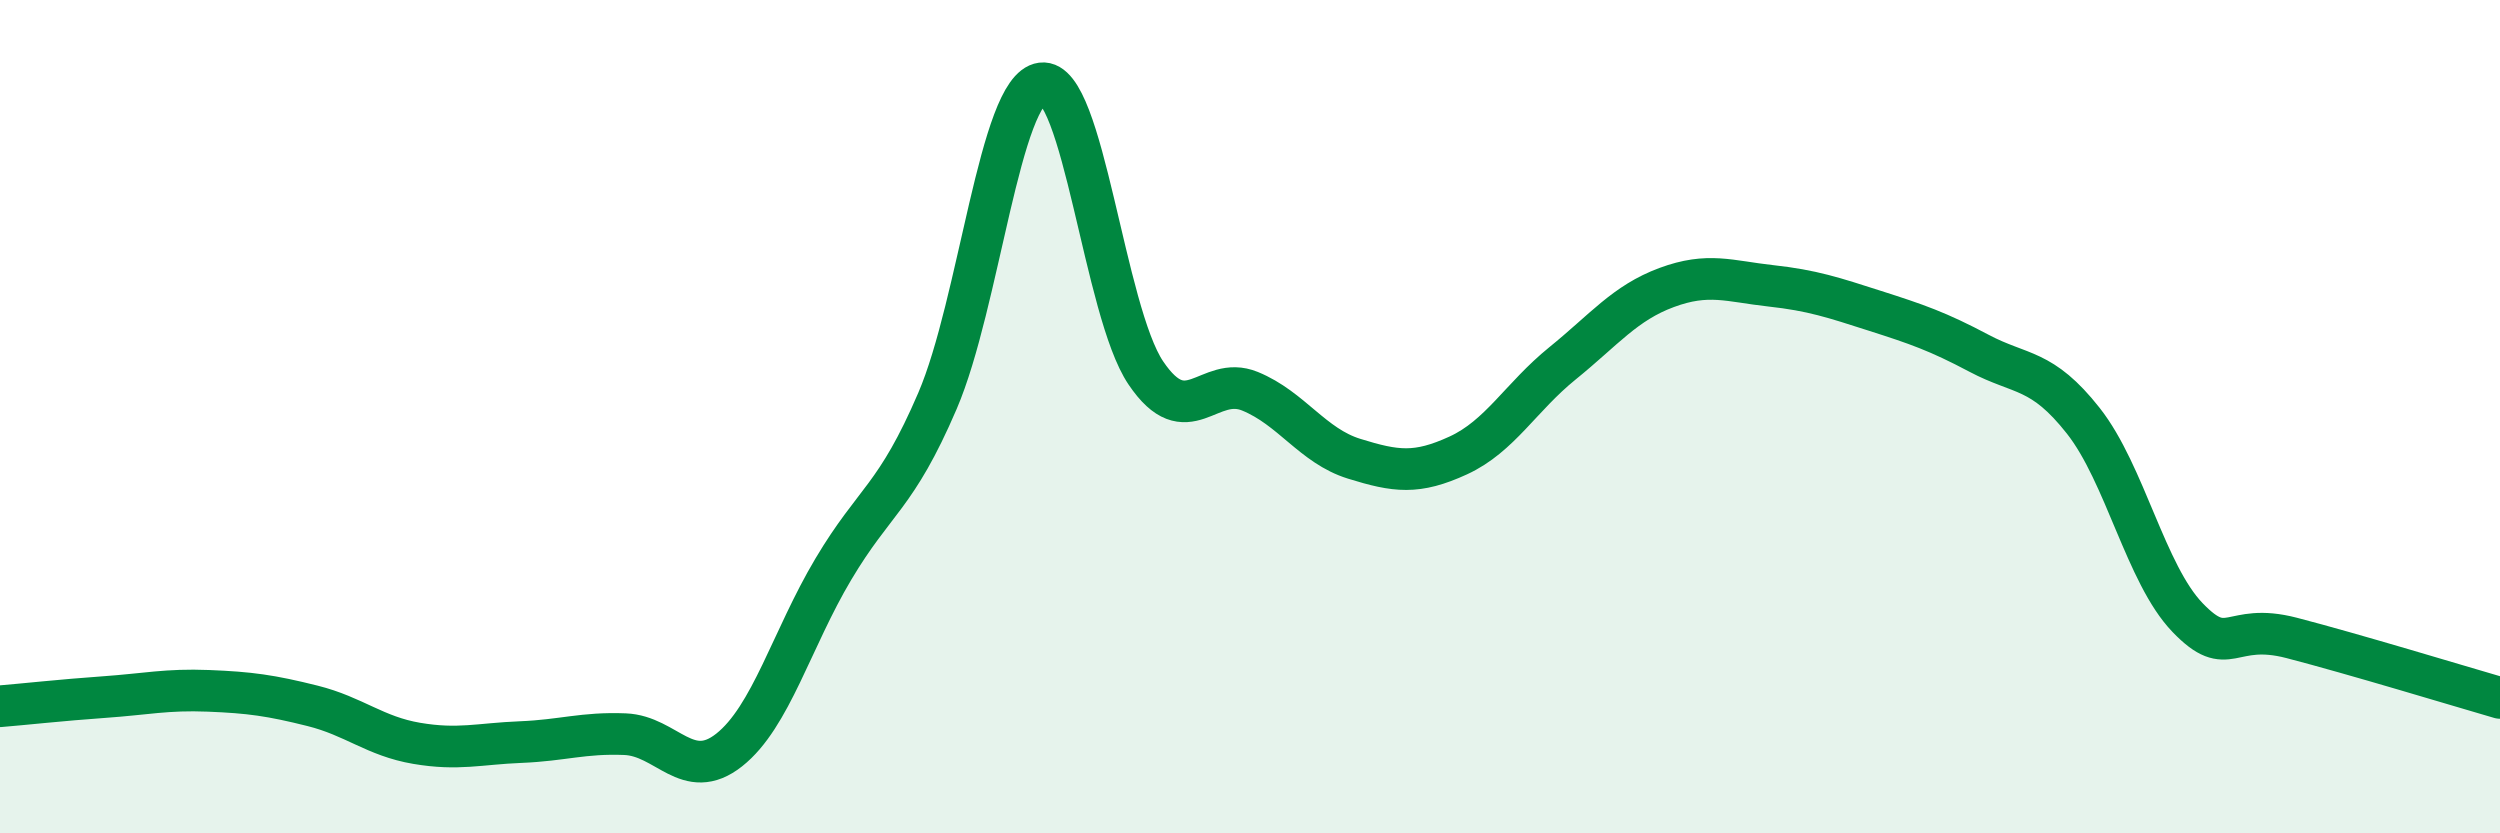
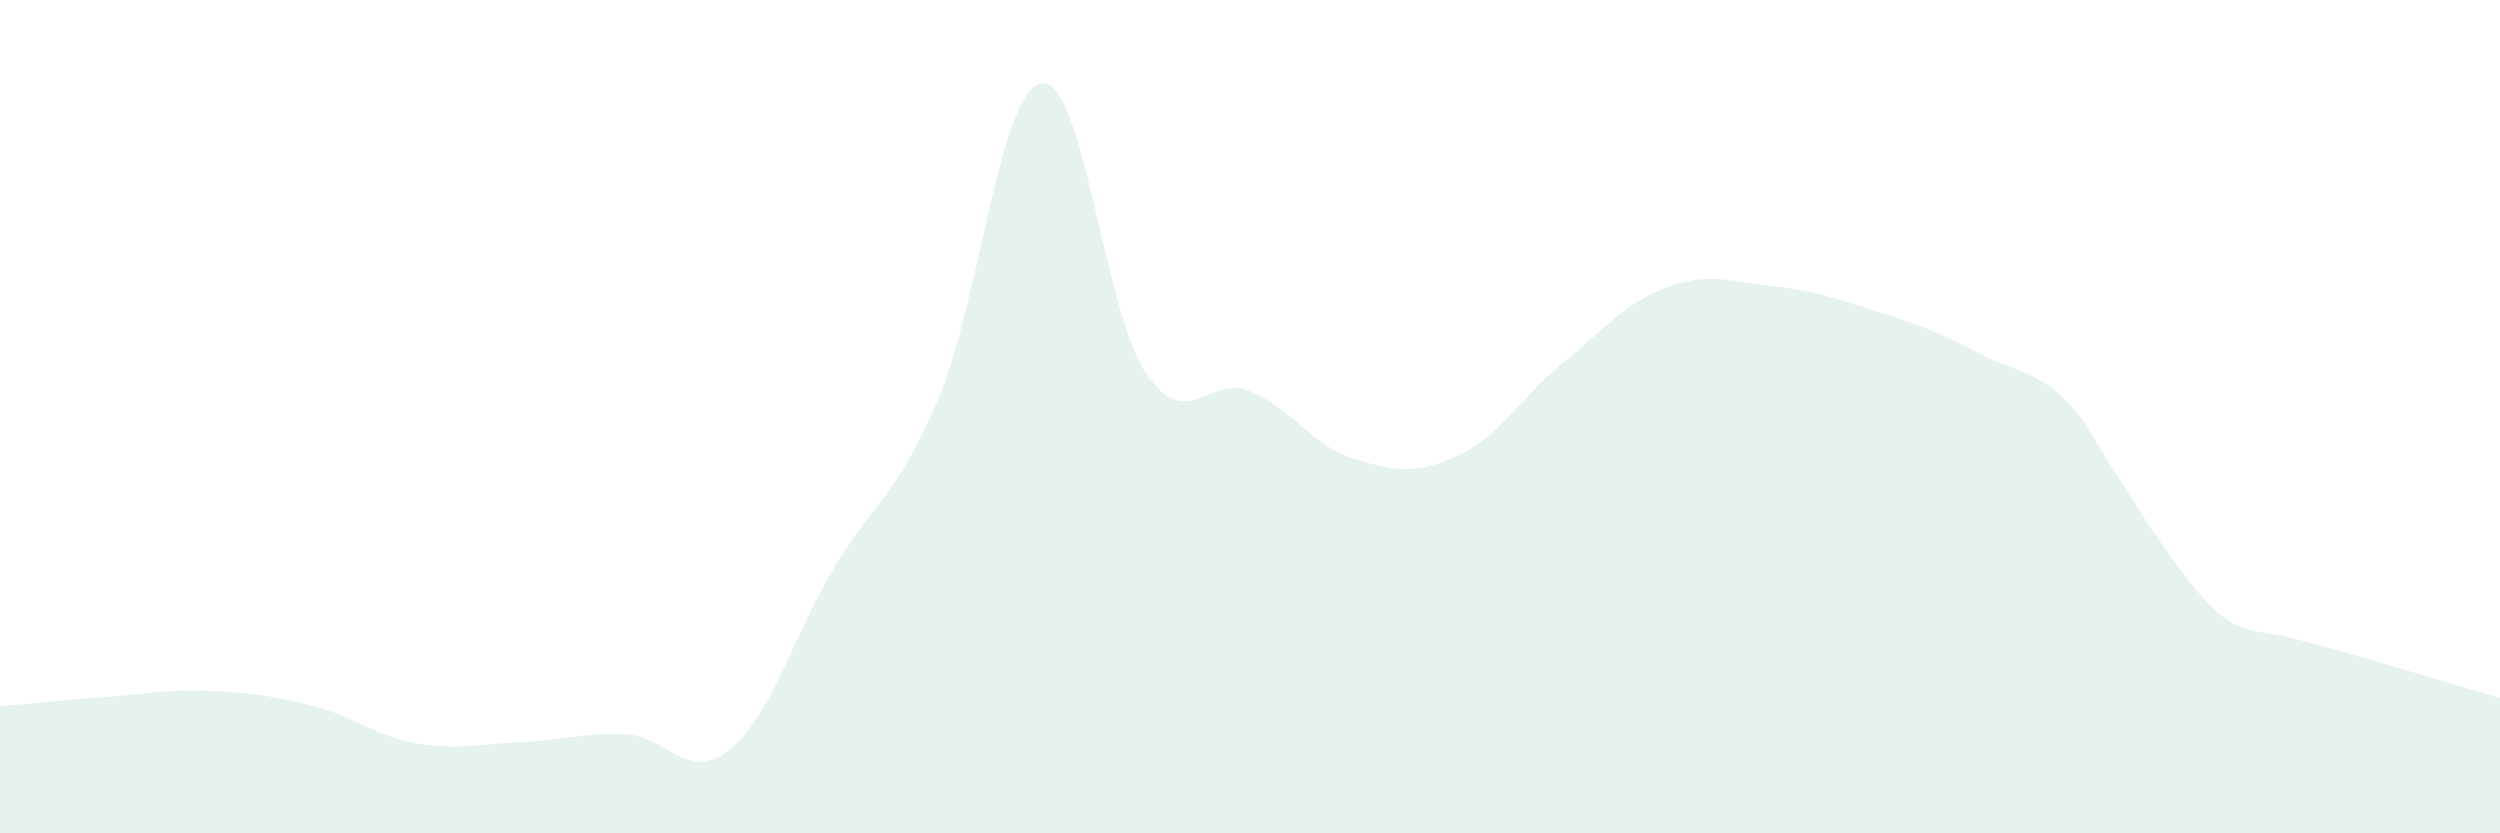
<svg xmlns="http://www.w3.org/2000/svg" width="60" height="20" viewBox="0 0 60 20">
-   <path d="M 0,16.95 C 0.5,16.91 1.5,16.8 2.5,16.73 C 3.5,16.66 4,16.54 5,16.58 C 6,16.62 6.5,16.69 7.5,16.94 C 8.5,17.19 9,17.67 10,17.84 C 11,18.01 11.5,17.85 12.5,17.81 C 13.5,17.77 14,17.58 15,17.62 C 16,17.66 16.5,18.79 17.5,18 C 18.5,17.21 19,15.34 20,13.66 C 21,11.98 21.5,11.95 22.5,9.62 C 23.5,7.29 24,2.13 25,2 C 26,1.87 26.5,7.47 27.5,8.95 C 28.5,10.43 29,8.98 30,9.39 C 31,9.8 31.5,10.7 32.5,11.01 C 33.5,11.32 34,11.39 35,10.93 C 36,10.47 36.5,9.53 37.5,8.72 C 38.5,7.91 39,7.27 40,6.9 C 41,6.53 41.5,6.75 42.5,6.86 C 43.5,6.97 44,7.14 45,7.46 C 46,7.78 46.5,7.95 47.5,8.48 C 48.5,9.01 49,8.83 50,10.1 C 51,11.37 51.5,13.78 52.5,14.82 C 53.5,15.86 53.5,14.92 55,15.31 C 56.5,15.7 59,16.46 60,16.75L60 20L0 20Z" fill="#008740" opacity="0.1" stroke-linecap="round" stroke-linejoin="round" />
-   <path d="M 0,16.95 C 0.5,16.91 1.5,16.8 2.5,16.73 C 3.5,16.66 4,16.54 5,16.58 C 6,16.62 6.5,16.69 7.5,16.94 C 8.5,17.19 9,17.67 10,17.84 C 11,18.01 11.5,17.85 12.5,17.81 C 13.5,17.77 14,17.58 15,17.62 C 16,17.66 16.5,18.79 17.5,18 C 18.5,17.21 19,15.34 20,13.66 C 21,11.98 21.5,11.95 22.5,9.62 C 23.5,7.29 24,2.13 25,2 C 26,1.87 26.5,7.47 27.5,8.95 C 28.5,10.43 29,8.98 30,9.39 C 31,9.8 31.5,10.7 32.5,11.01 C 33.5,11.32 34,11.39 35,10.93 C 36,10.47 36.5,9.53 37.5,8.72 C 38.5,7.91 39,7.27 40,6.9 C 41,6.53 41.5,6.75 42.5,6.86 C 43.5,6.97 44,7.14 45,7.46 C 46,7.78 46.5,7.95 47.5,8.48 C 48.5,9.01 49,8.83 50,10.1 C 51,11.37 51.5,13.78 52.5,14.82 C 53.5,15.86 53.5,14.92 55,15.31 C 56.5,15.7 59,16.46 60,16.75" stroke="#008740" stroke-width="1" fill="none" stroke-linecap="round" stroke-linejoin="round" />
+   <path d="M 0,16.95 C 0.5,16.91 1.5,16.8 2.5,16.73 C 3.5,16.66 4,16.54 5,16.58 C 6,16.62 6.5,16.69 7.5,16.94 C 8.5,17.19 9,17.67 10,17.84 C 11,18.01 11.5,17.85 12.5,17.81 C 13.5,17.77 14,17.58 15,17.62 C 16,17.66 16.5,18.79 17.5,18 C 18.5,17.21 19,15.34 20,13.66 C 21,11.98 21.5,11.95 22.5,9.62 C 23.5,7.29 24,2.13 25,2 C 26,1.87 26.5,7.47 27.5,8.95 C 28.5,10.43 29,8.98 30,9.39 C 31,9.8 31.5,10.7 32.5,11.01 C 33.5,11.32 34,11.39 35,10.93 C 36,10.47 36.5,9.53 37.5,8.72 C 38.5,7.91 39,7.27 40,6.9 C 41,6.53 41.5,6.75 42.5,6.86 C 43.5,6.97 44,7.14 45,7.46 C 46,7.78 46.5,7.95 47.5,8.48 C 48.5,9.01 49,8.83 50,10.1 C 53.5,15.86 53.5,14.92 55,15.31 C 56.5,15.7 59,16.46 60,16.75L60 20L0 20Z" fill="#008740" opacity="0.1" stroke-linecap="round" stroke-linejoin="round" />
</svg>